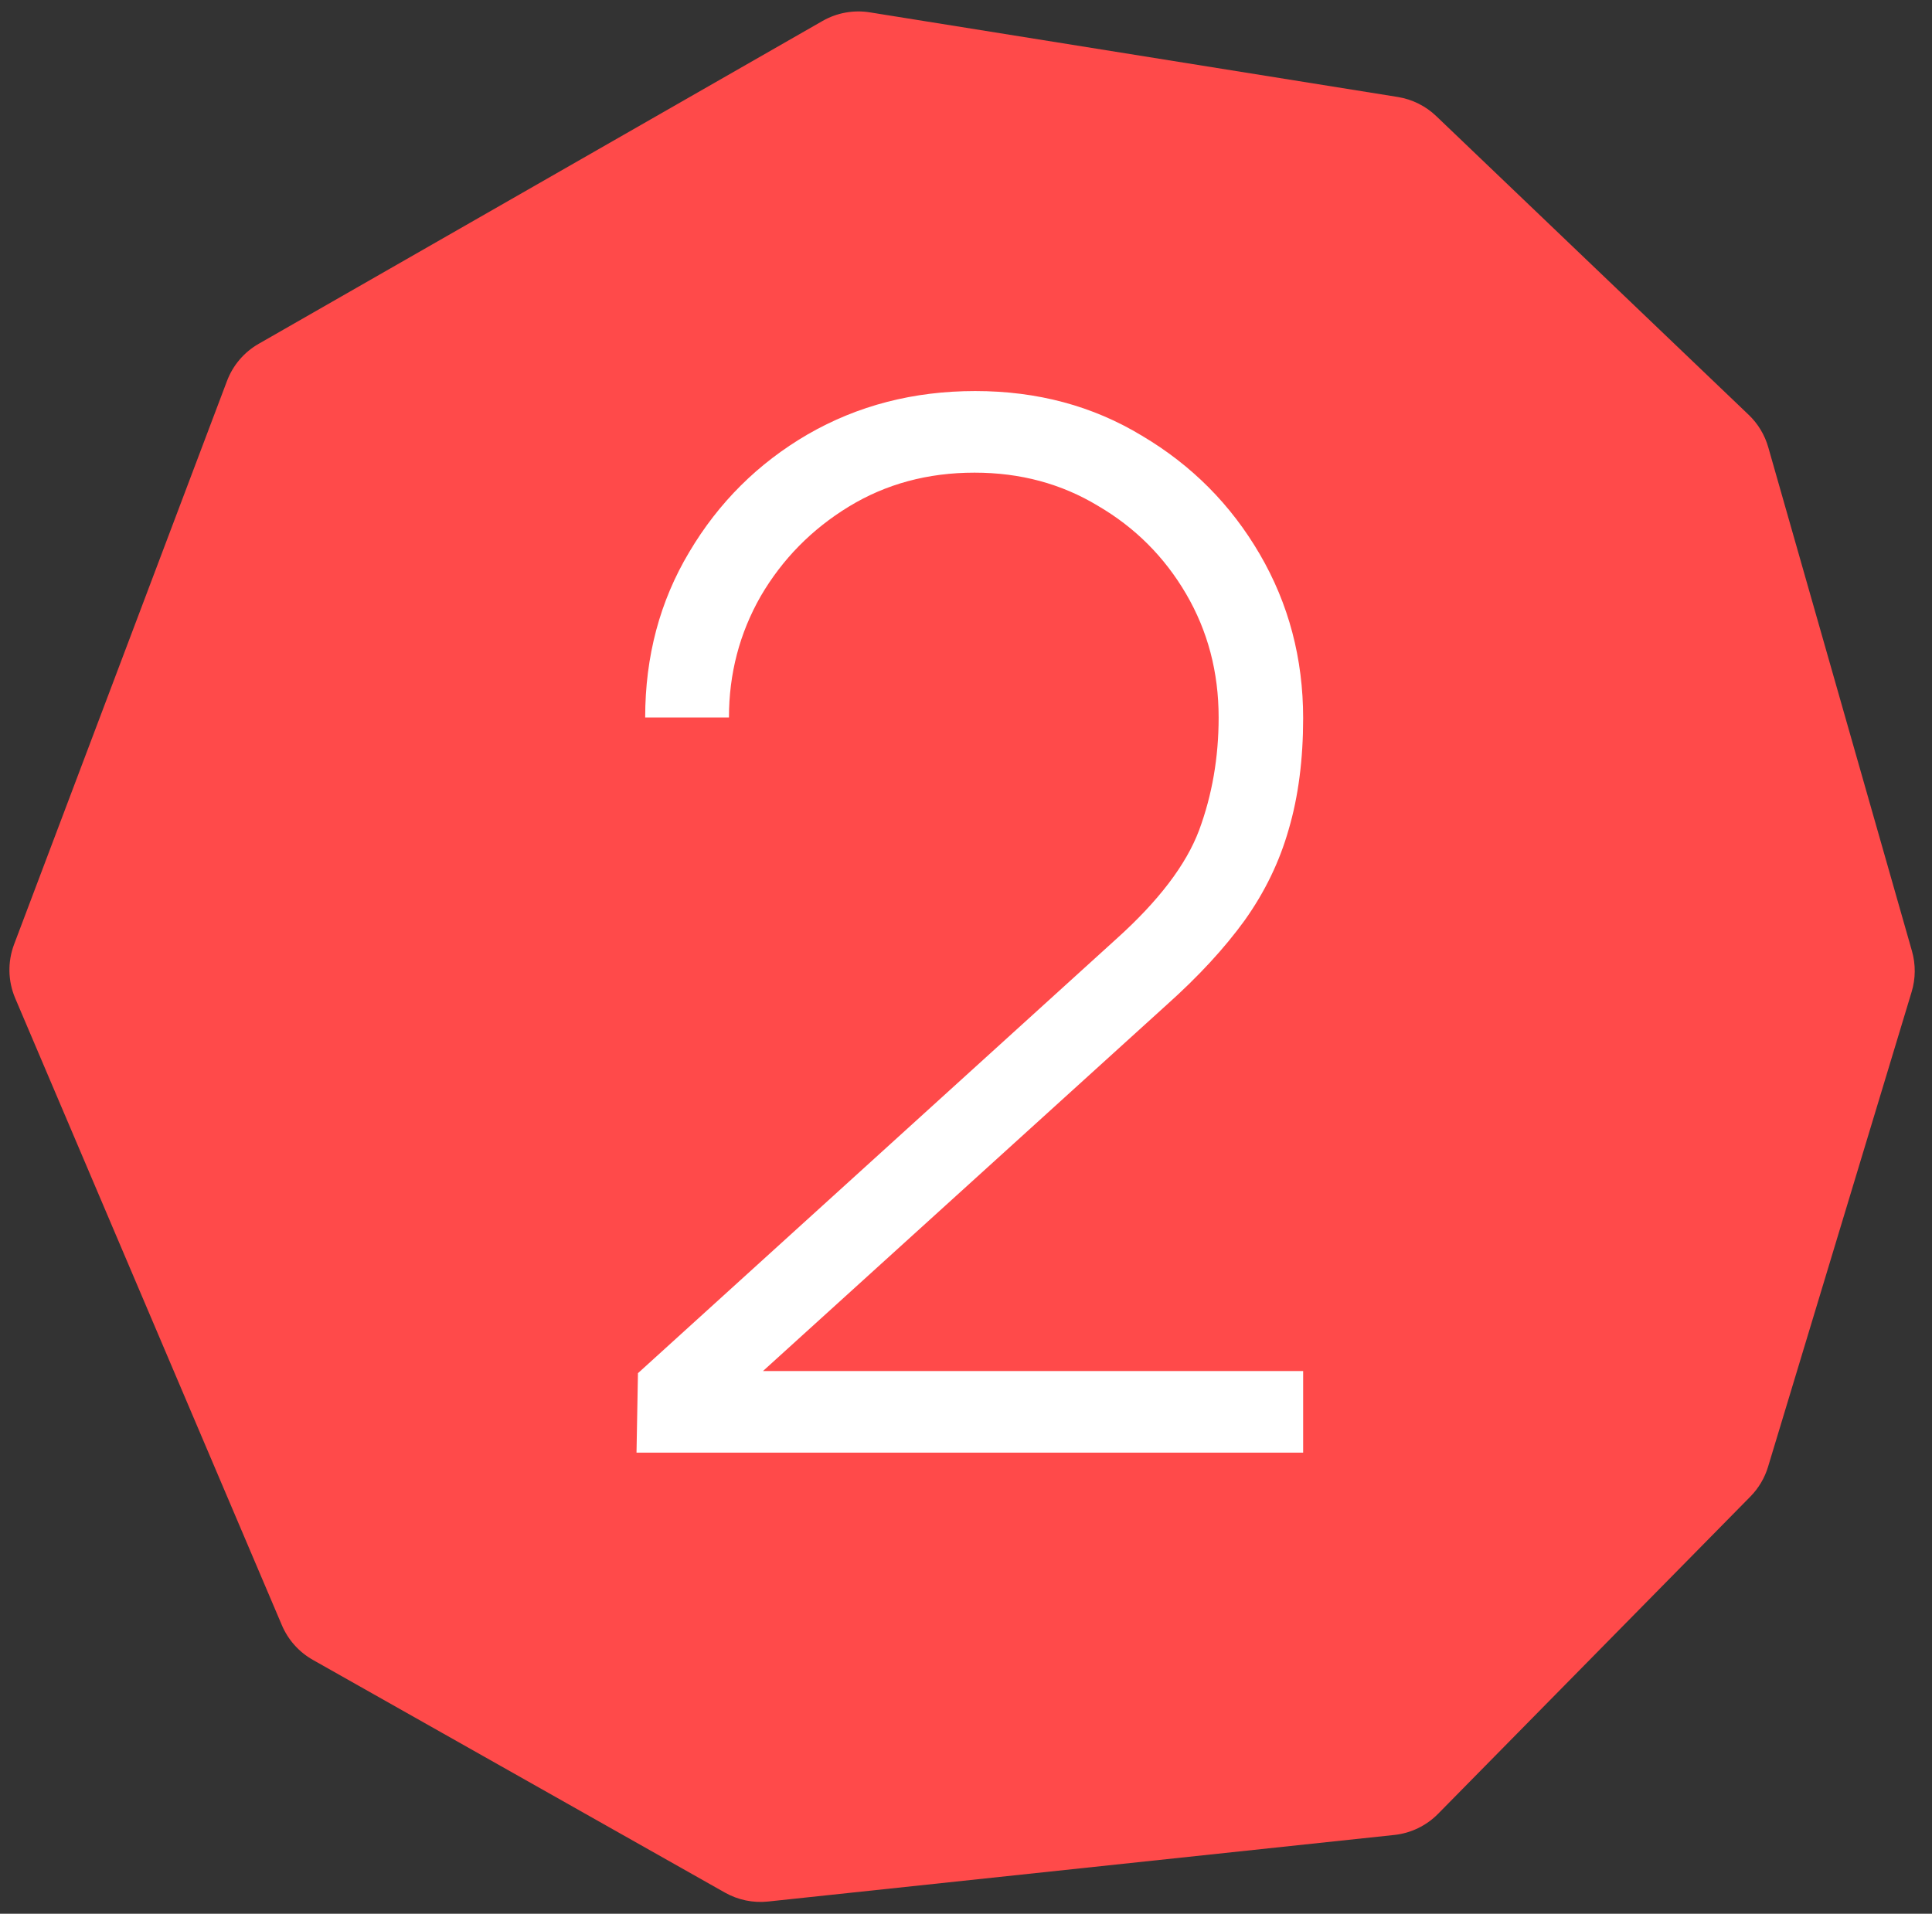
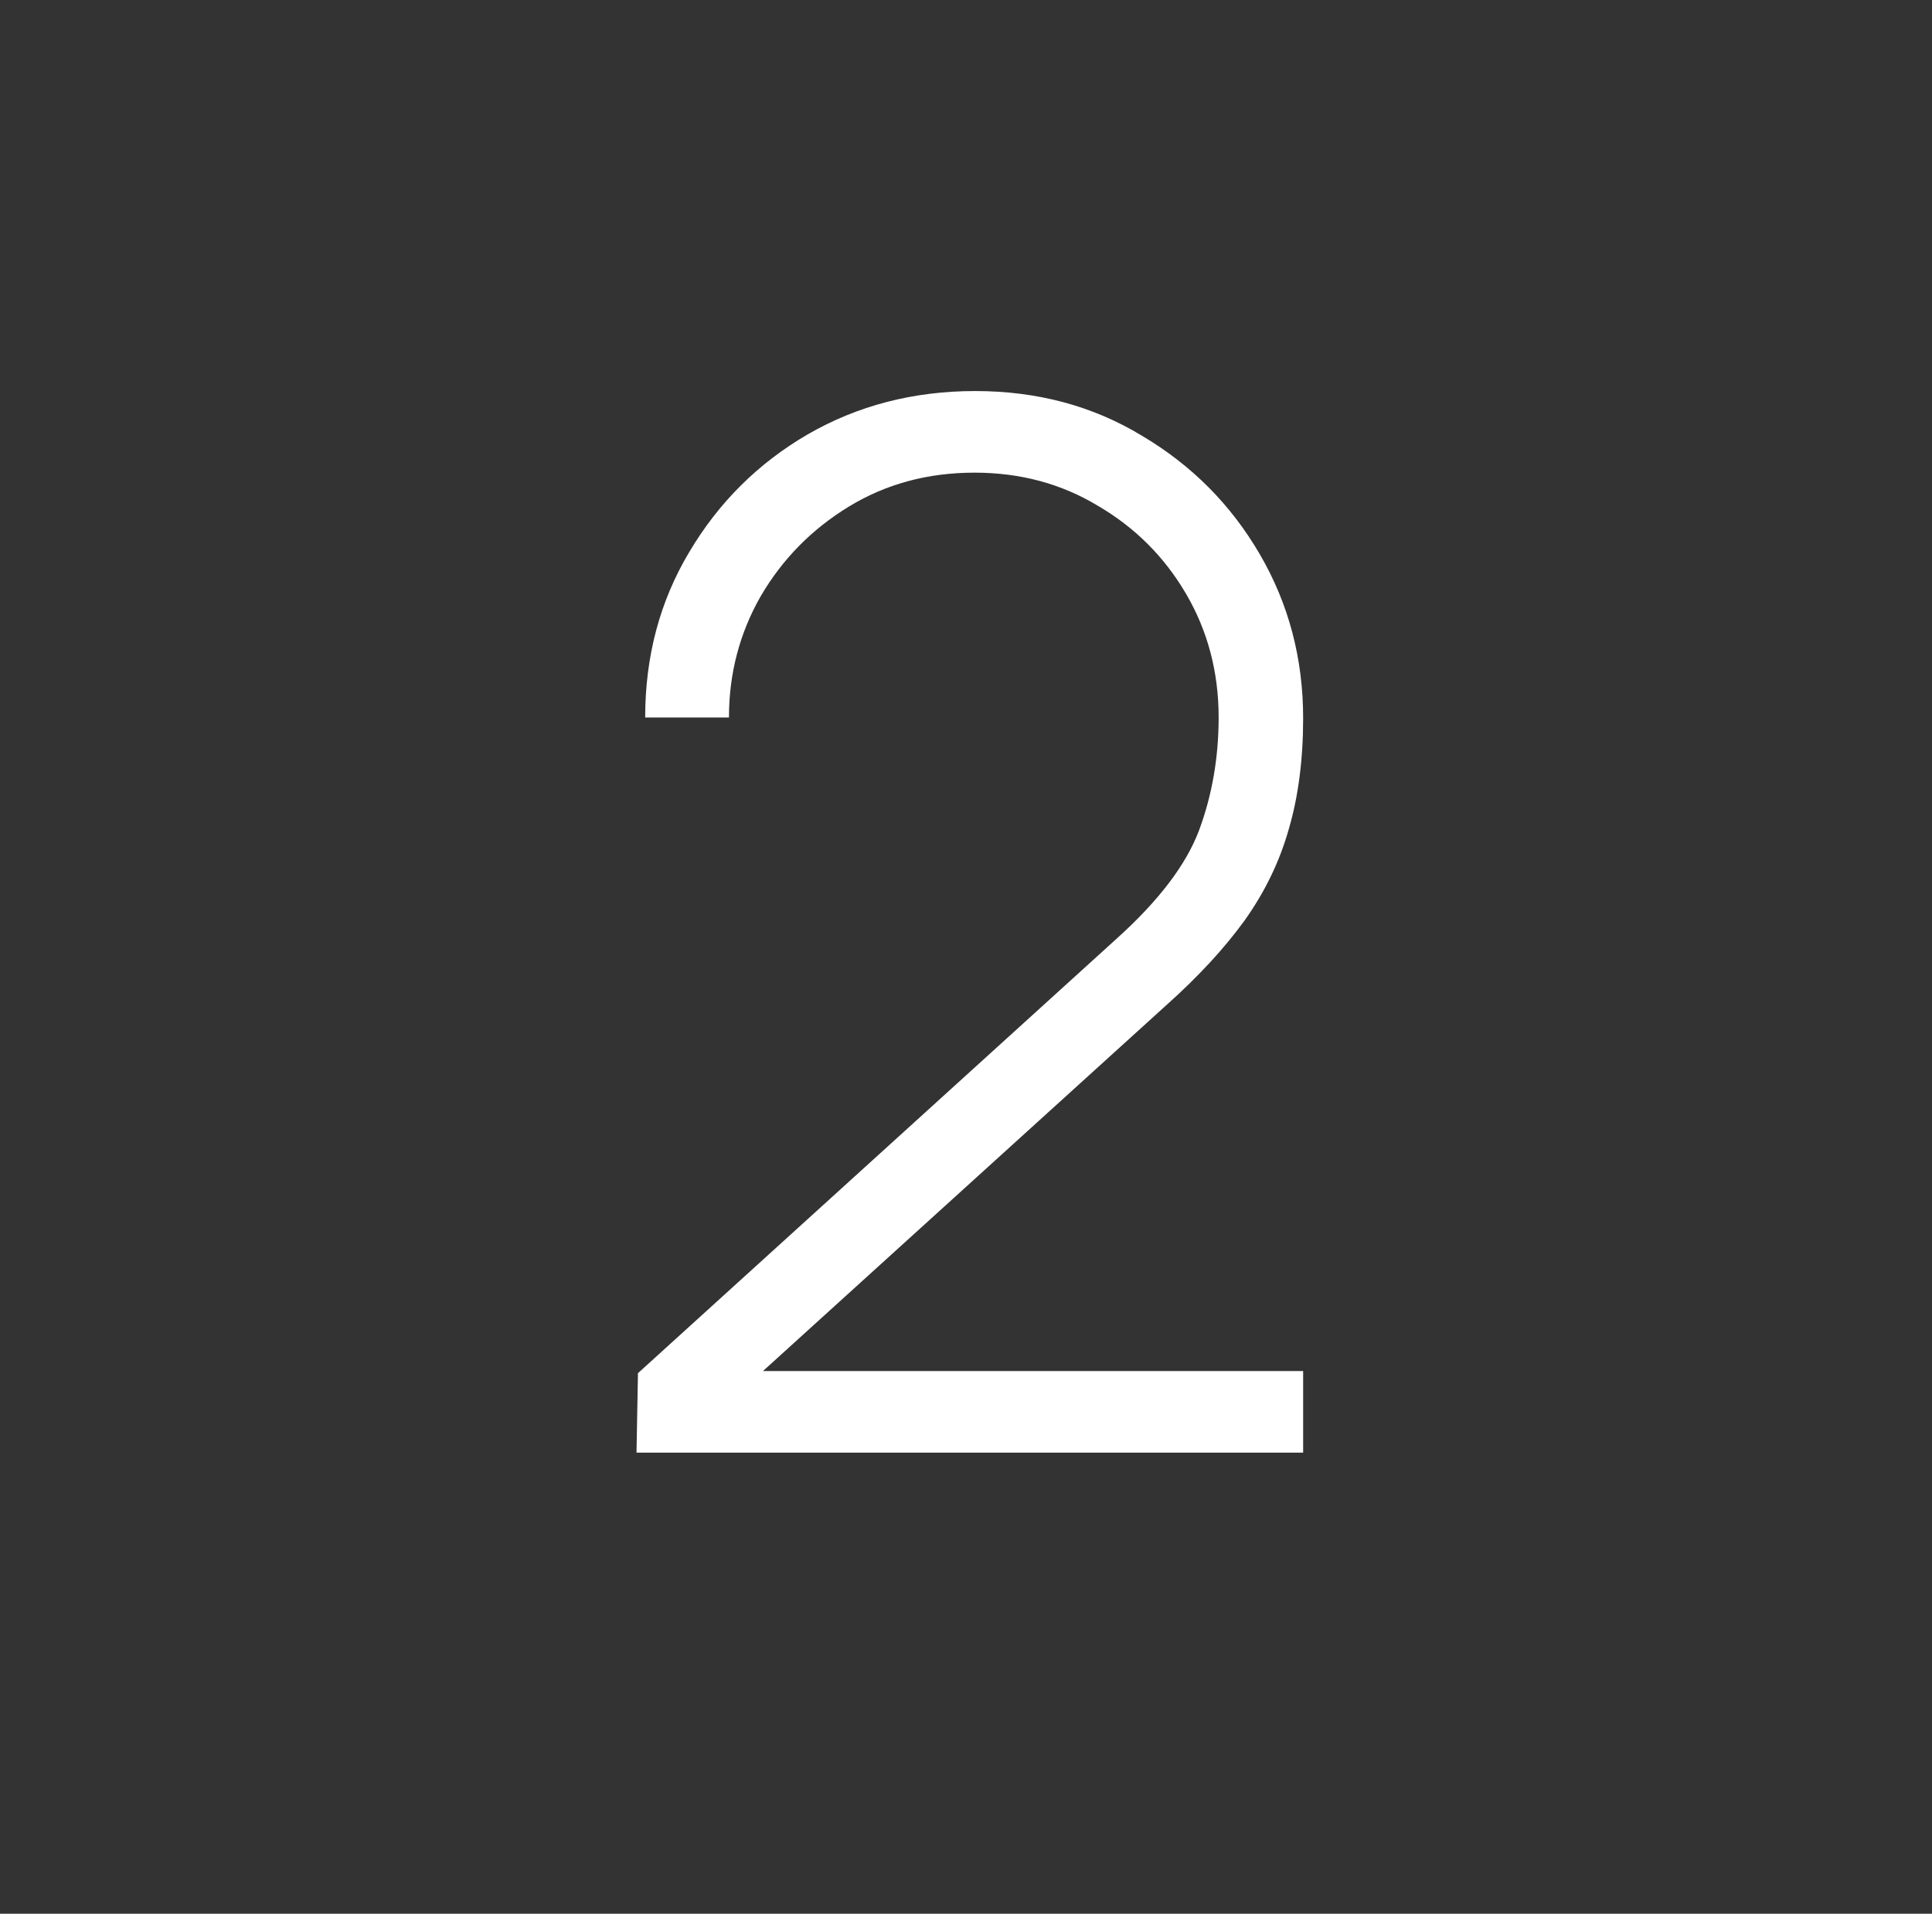
<svg xmlns="http://www.w3.org/2000/svg" width="107" height="106" viewBox="0 0 107 106" fill="none">
  <rect x="0" y="0" width="107" height="106" fill="#333333" stroke="none" />
-   <path d="M0.841 55.289L15.612 90.021C15.957 90.832 16.559 91.506 17.326 91.939L40.149 104.83C40.875 105.24 41.71 105.413 42.539 105.325L77.217 101.638C78.137 101.541 78.995 101.126 79.645 100.467L96.942 82.893C97.397 82.431 97.733 81.865 97.92 81.245L105.873 54.936C106.095 54.202 106.101 53.419 105.891 52.682L97.932 24.774C97.737 24.091 97.364 23.471 96.85 22.98L79.541 6.429C78.955 5.869 78.211 5.499 77.41 5.371L48.174 0.684C47.272 0.539 46.346 0.708 45.553 1.162L14.326 19.044C13.52 19.505 12.9 20.232 12.572 21.101L0.78 52.309C0.416 53.273 0.438 54.341 0.841 55.289Z" fill="#FF4A4A" />
  <path d="M35.252 80.46L35.332 76.06L61.812 52.02C64.159 49.913 65.692 47.9 66.412 45.98C67.132 44.033 67.492 41.953 67.492 39.74C67.492 37.233 66.892 34.953 65.692 32.9C64.492 30.847 62.865 29.22 60.812 28.02C58.785 26.793 56.505 26.18 53.972 26.18C51.385 26.18 49.065 26.807 47.012 28.06C44.959 29.313 43.332 30.967 42.132 33.02C40.959 35.073 40.372 37.313 40.372 39.74H35.732C35.732 36.353 36.545 33.3 38.172 30.58C39.799 27.833 41.985 25.66 44.732 24.06C47.505 22.46 50.599 21.66 54.012 21.66C57.452 21.66 60.532 22.487 63.252 24.14C65.999 25.767 68.172 27.953 69.772 30.7C71.372 33.447 72.172 36.473 72.172 39.78C72.172 42.073 71.905 44.127 71.372 45.94C70.865 47.727 70.052 49.407 68.932 50.98C67.812 52.527 66.372 54.087 64.612 55.66L39.612 78.34L38.652 75.94H72.172V80.46H35.252Z" fill="white" />
</svg>